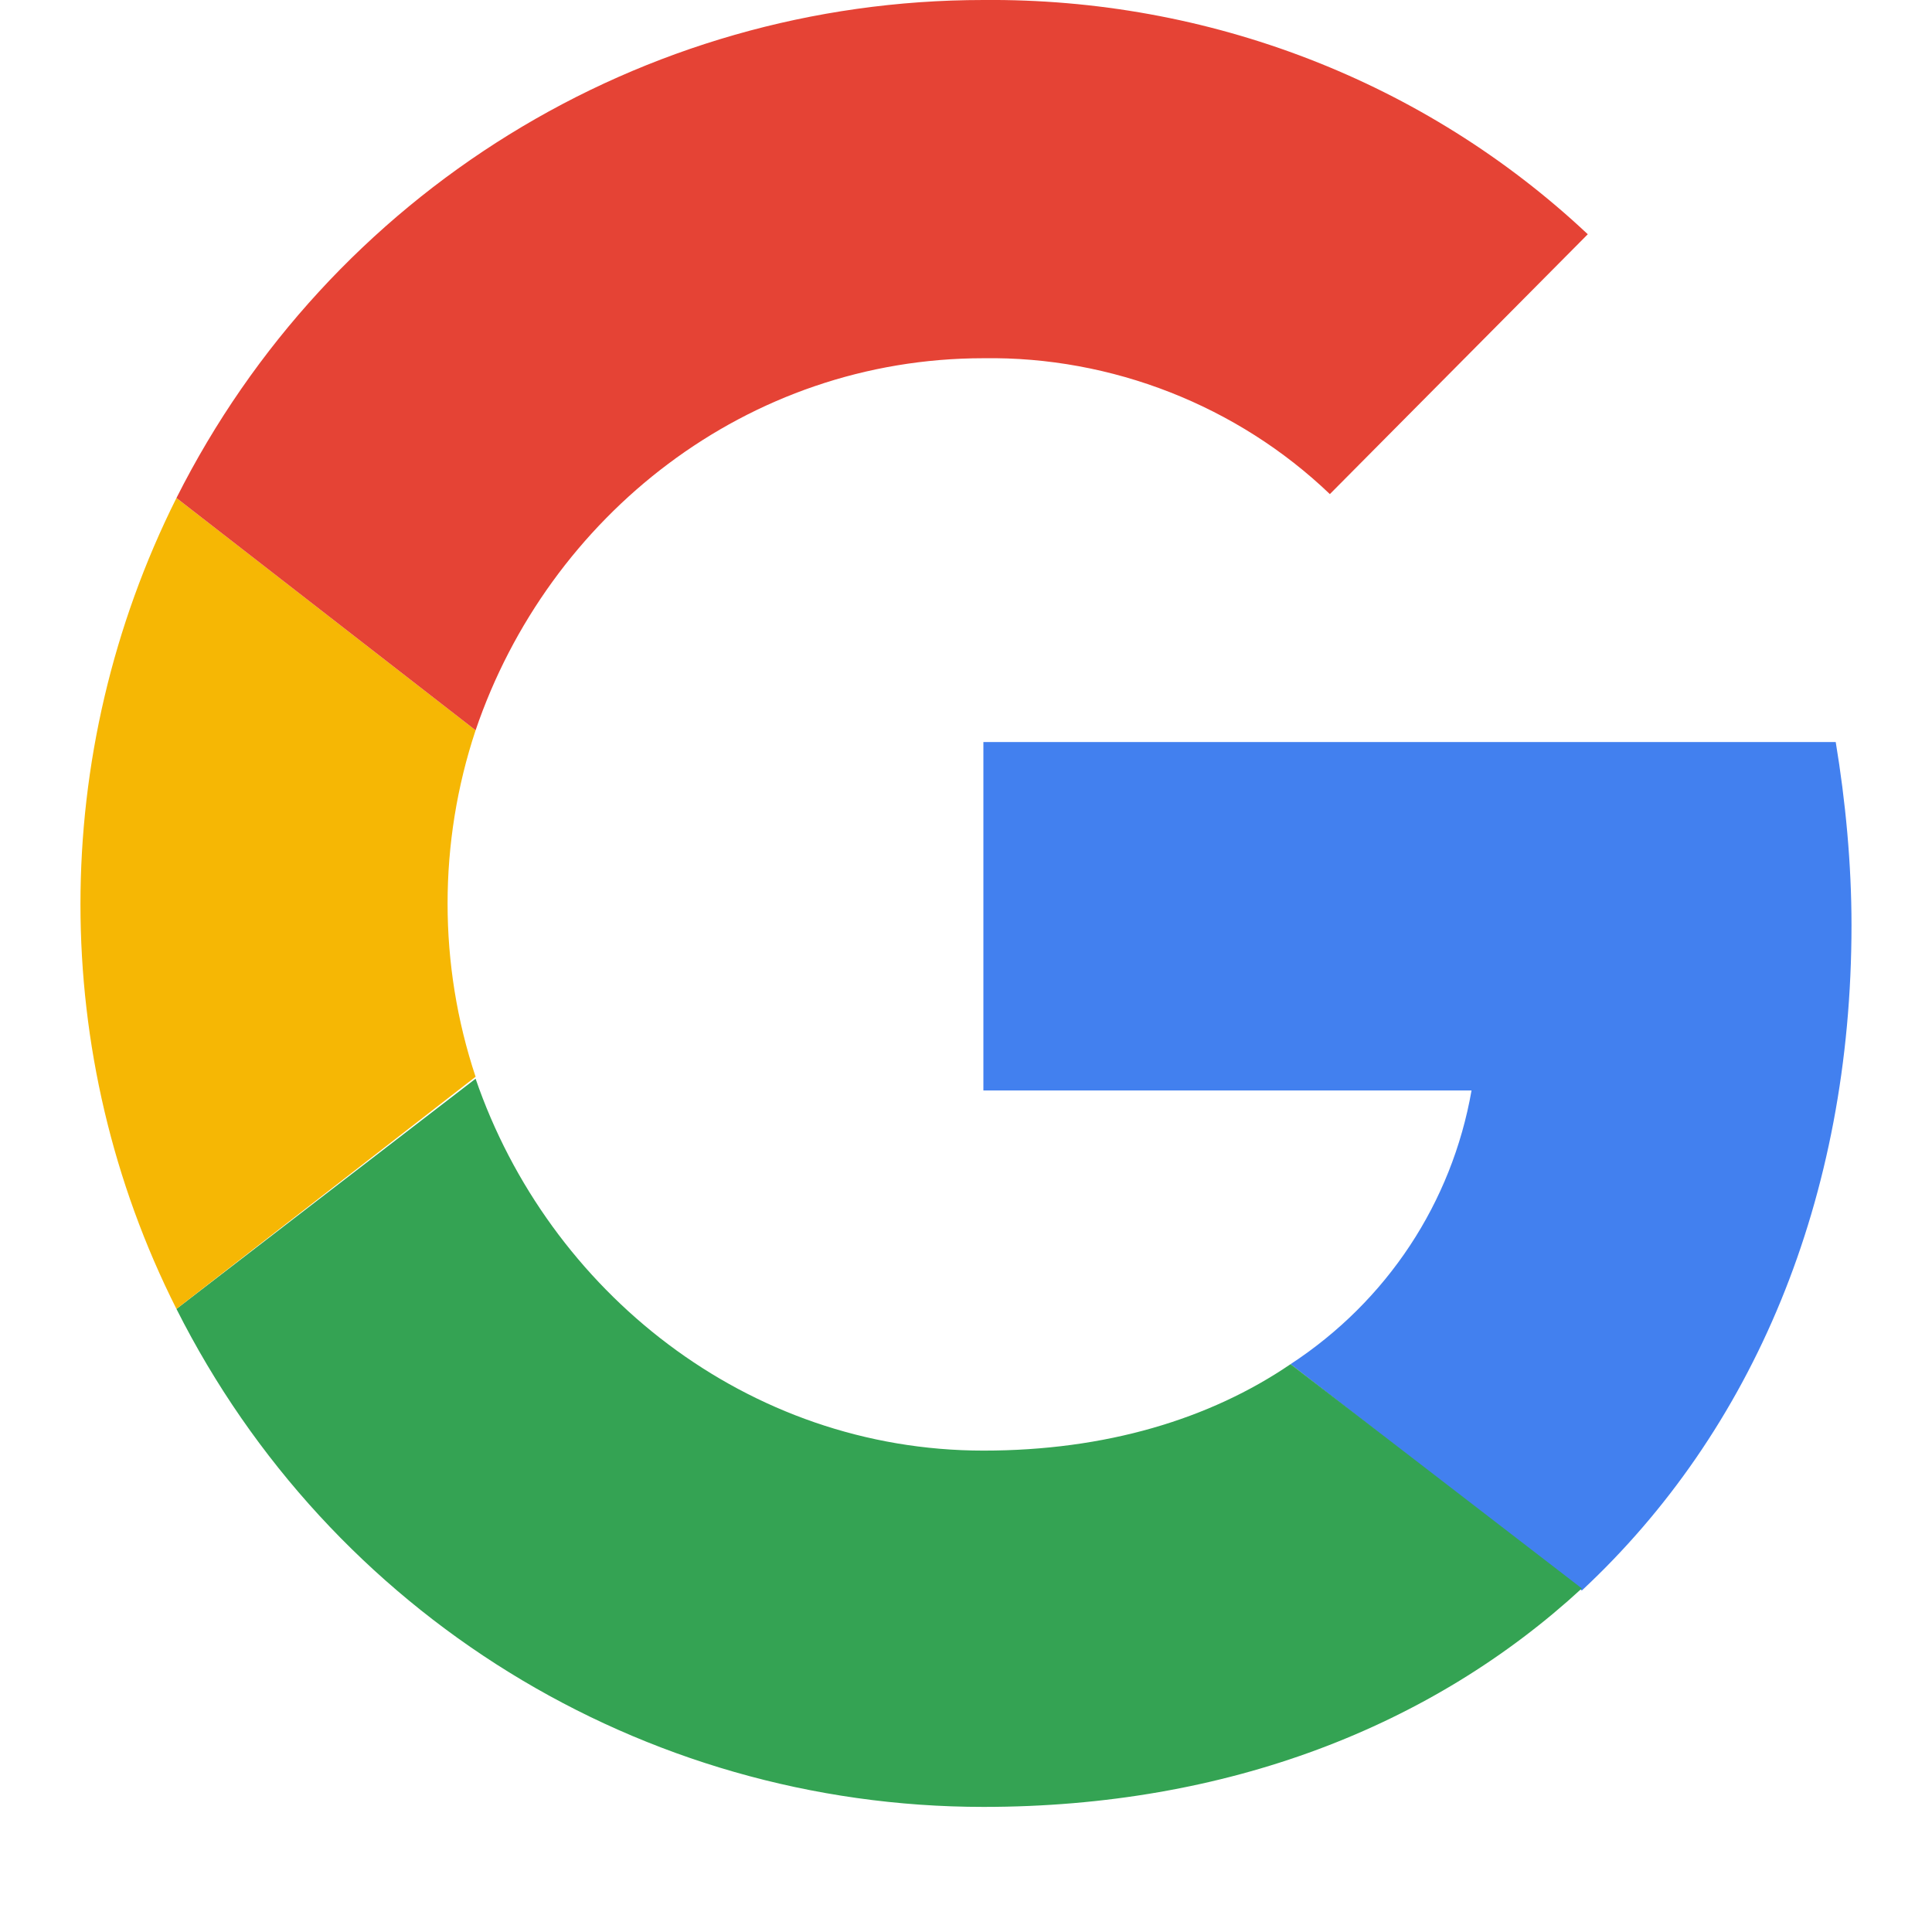
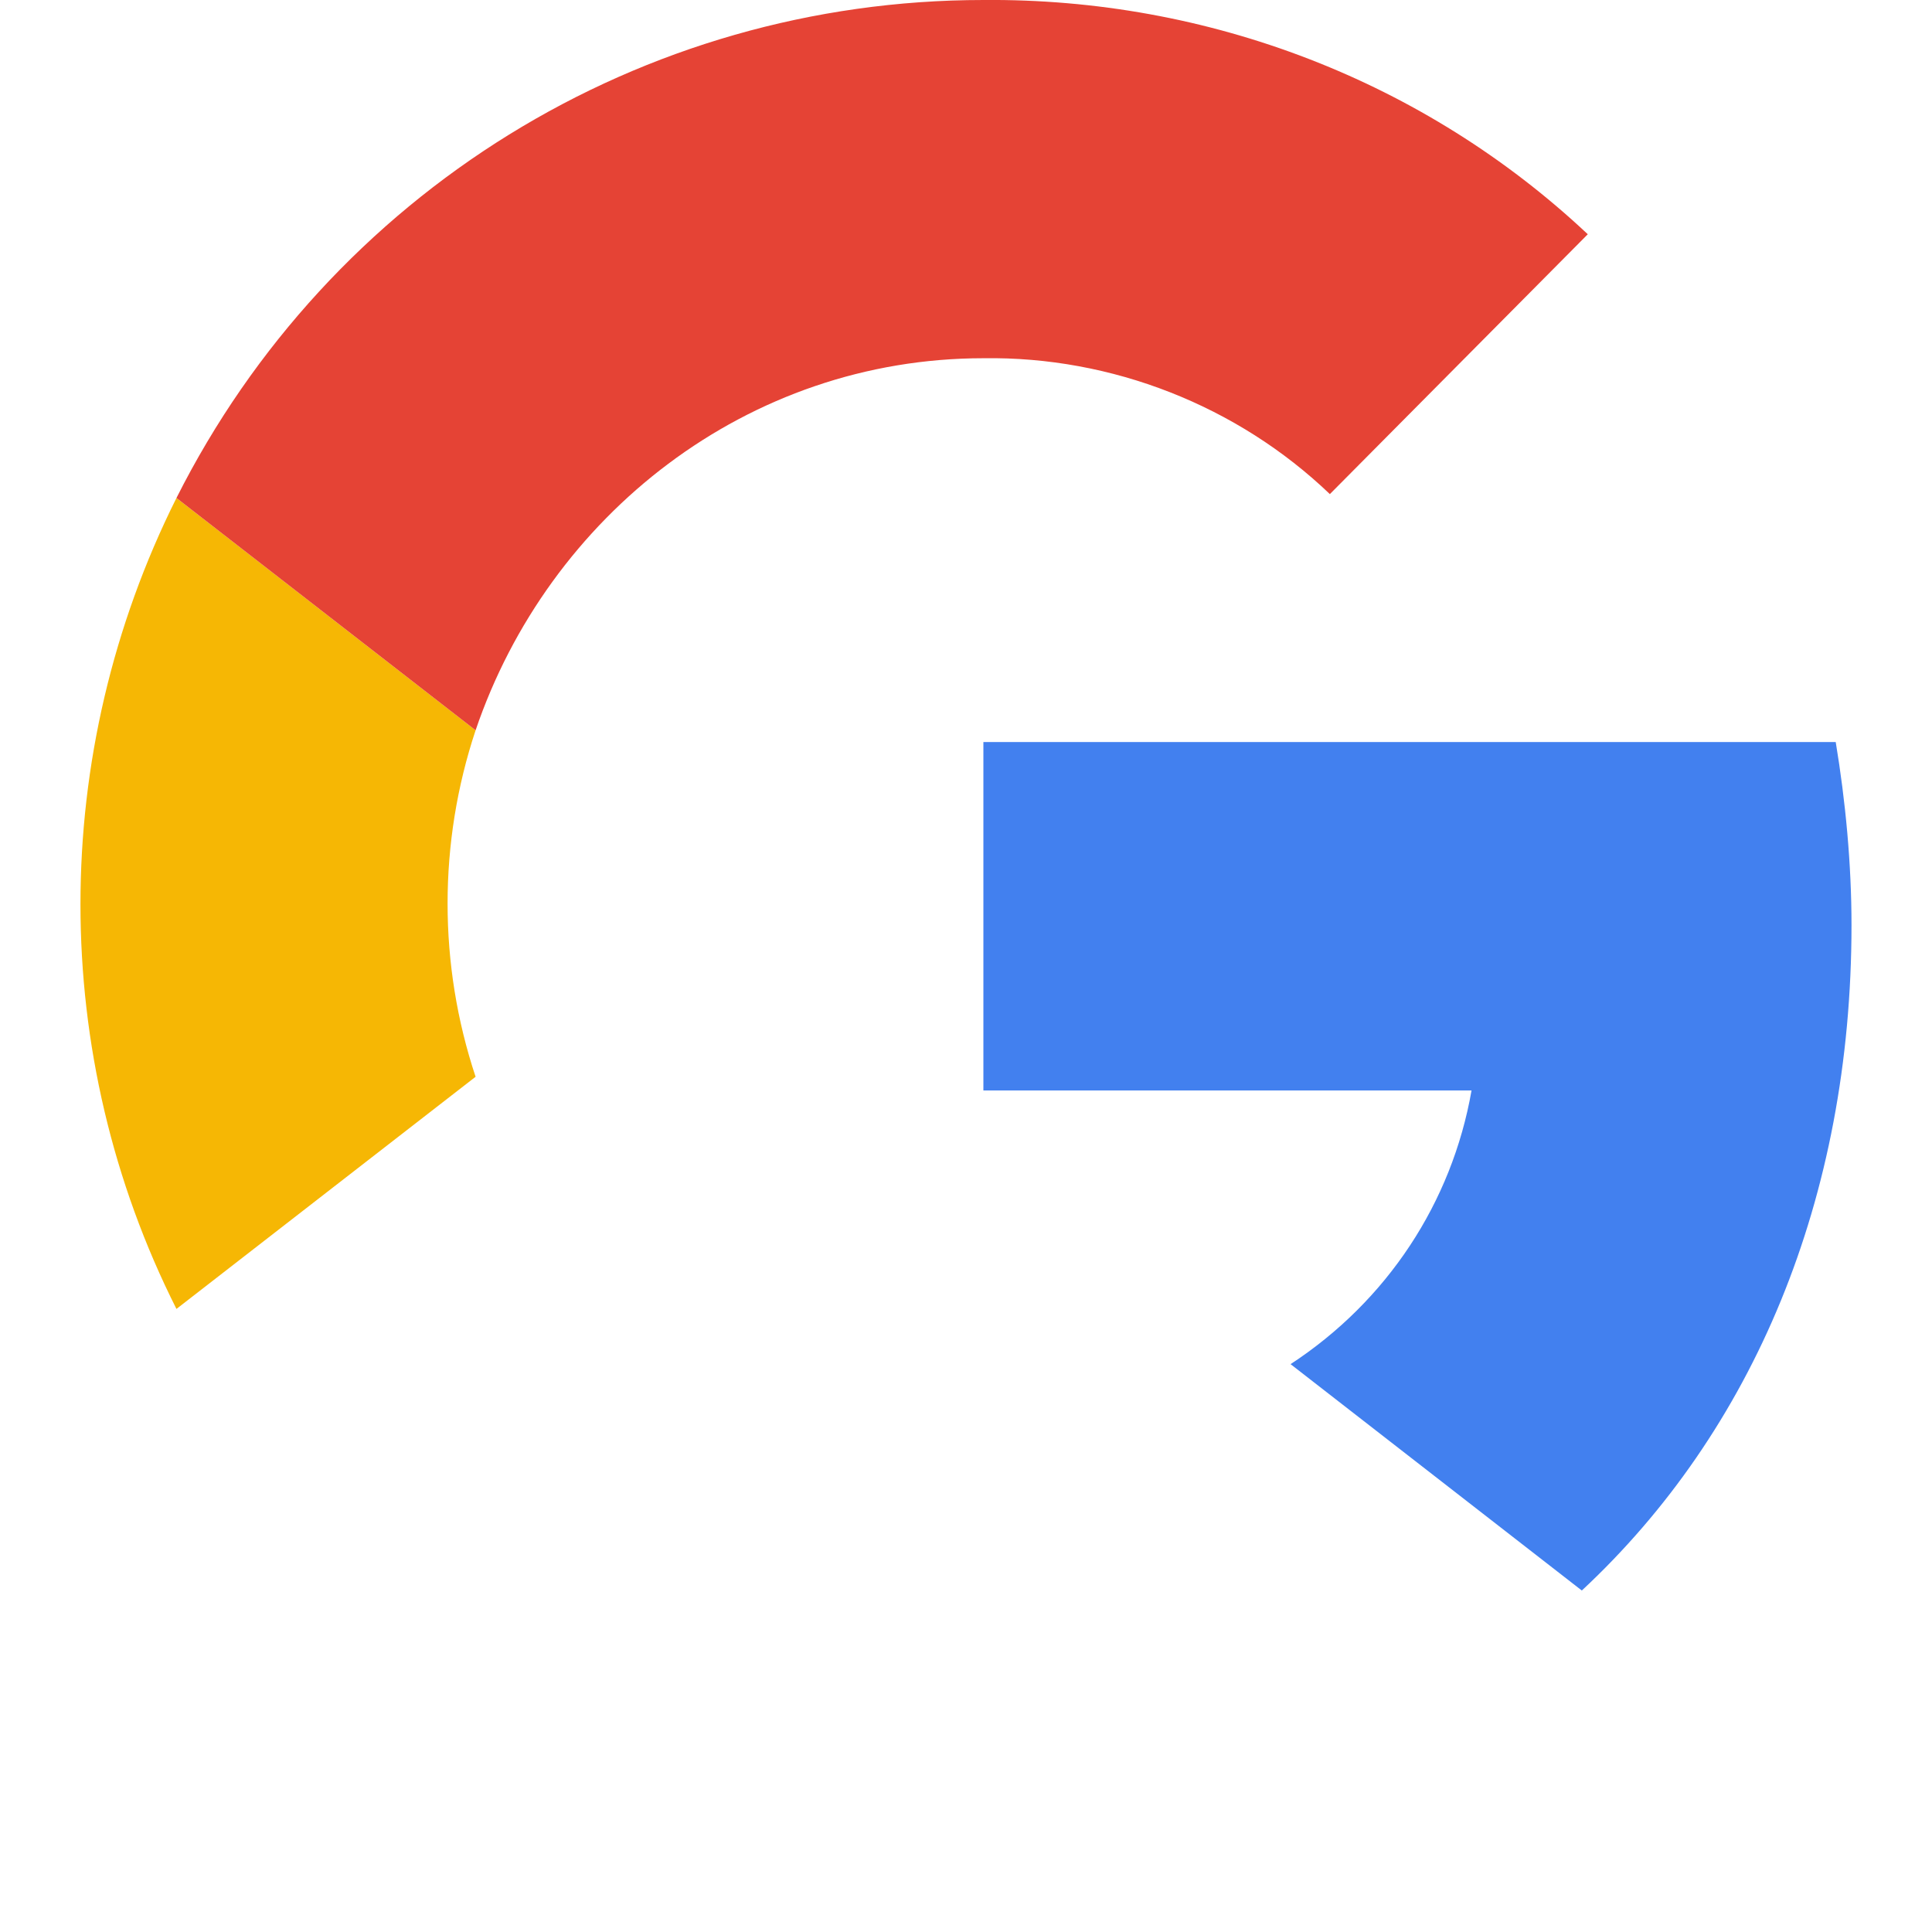
<svg xmlns="http://www.w3.org/2000/svg" width="12" height="12" viewBox="0 0 12 12" fill="none">
  <path d="M11.5 5.746C11.5 5.367 11.463 4.976 11.402 4.609H6.108V6.773H9.14C9.018 7.47 8.615 8.081 8.016 8.473L9.825 9.879C10.889 8.888 11.5 7.446 11.5 5.746Z" fill="#4280EF" />
-   <path d="M6.109 11.223C7.624 11.223 8.896 10.722 9.825 9.866L8.016 8.473C7.514 8.815 6.867 9.01 6.109 9.01C4.641 9.01 3.407 8.02 2.954 6.7L1.096 8.13C2.05 10.025 3.981 11.223 6.109 11.223Z" fill="#34A353" />
  <path d="M2.954 6.688C2.722 5.991 2.722 5.233 2.954 4.536L1.096 3.093C0.301 4.683 0.301 6.553 1.096 8.13L2.954 6.688Z" fill="#F6B704" />
  <path d="M6.109 2.225C6.903 2.213 7.686 2.519 8.26 3.069L9.862 1.455C8.847 0.501 7.502 -0.012 6.109 0C3.981 0 2.05 1.198 1.096 3.093L2.954 4.536C3.407 3.203 4.641 2.225 6.109 2.225Z" fill="#E54335" />
</svg>